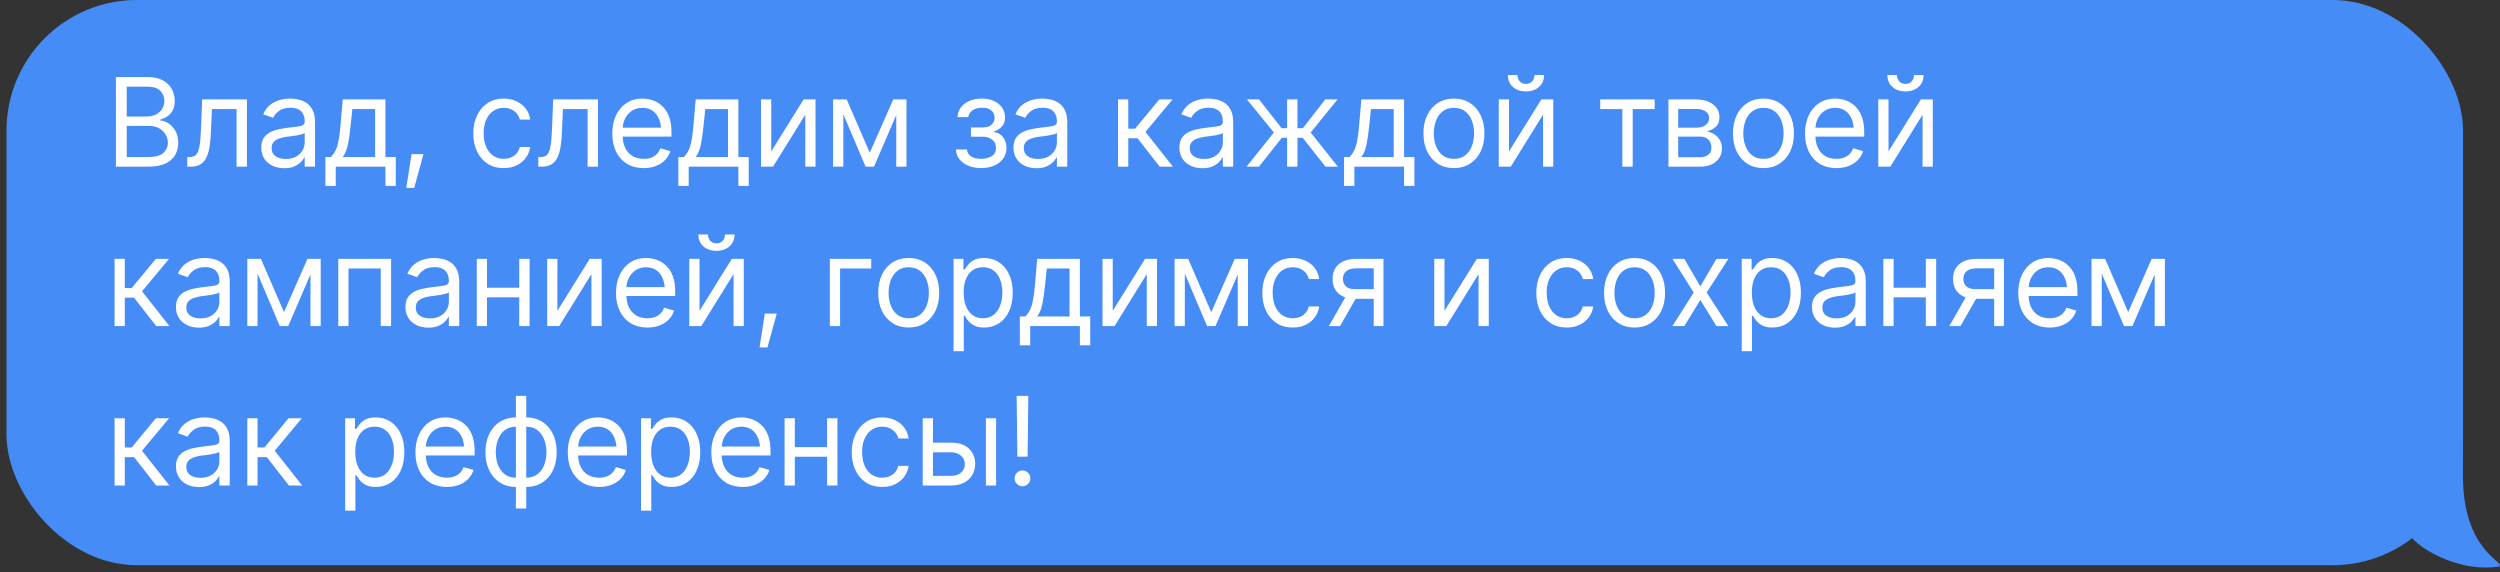
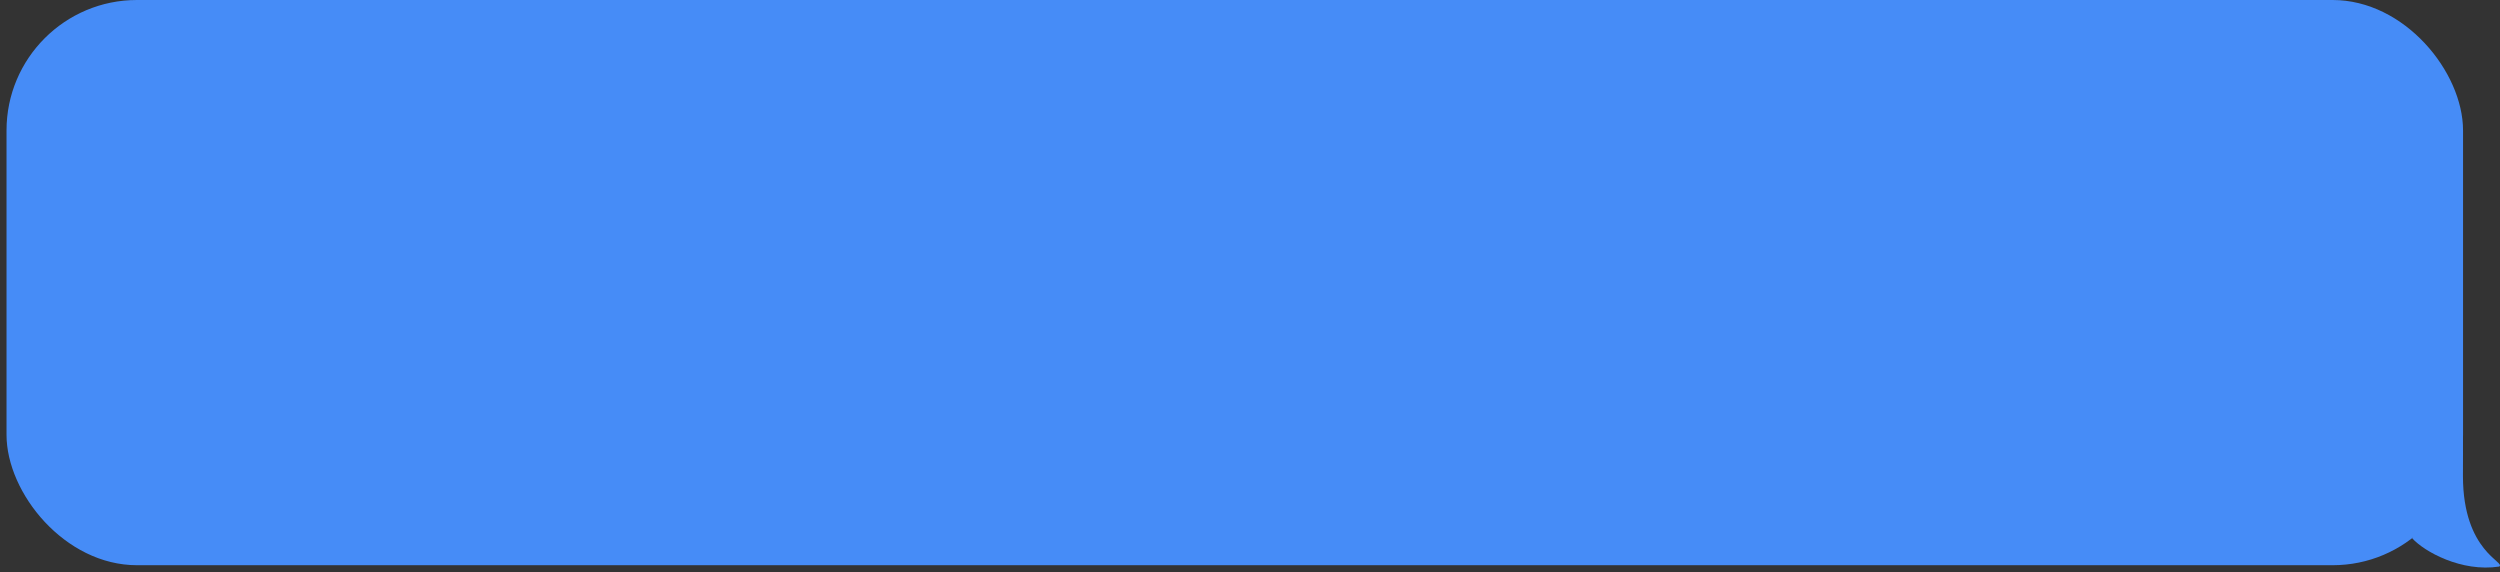
<svg xmlns="http://www.w3.org/2000/svg" width="345" height="79" viewBox="0 0 345 79" fill="none">
  <rect x="0" y="0" width="345" height="79" fill="#333333" stroke="none" />
  <rect x="0.9" width="339" height="78" rx="18" fill="#468CF7" />
-   <path d="M15.996 23V10.632H20.329C21.186 10.632 21.895 10.781 22.454 11.08C23.013 11.373 23.428 11.769 23.699 12.267C23.976 12.765 24.114 13.316 24.114 13.919C24.114 14.45 24.02 14.89 23.832 15.239C23.643 15.582 23.397 15.856 23.093 16.061C22.788 16.26 22.459 16.409 22.105 16.509V16.625C22.487 16.647 22.869 16.78 23.251 17.023C23.632 17.267 23.951 17.613 24.205 18.061C24.465 18.509 24.595 19.06 24.595 19.713C24.595 20.333 24.454 20.892 24.172 21.39C23.89 21.882 23.444 22.275 22.836 22.568C22.232 22.856 21.441 23 20.462 23H15.996ZM17.49 21.672H20.462C21.441 21.672 22.136 21.481 22.545 21.099C22.96 20.717 23.168 20.255 23.168 19.713C23.168 19.292 23.06 18.905 22.844 18.551C22.634 18.197 22.332 17.912 21.939 17.696C21.546 17.48 21.081 17.372 20.545 17.372H17.49V21.672ZM17.49 16.077H20.279C20.727 16.077 21.134 15.989 21.499 15.812C21.864 15.629 22.152 15.377 22.362 15.056C22.578 14.73 22.686 14.351 22.686 13.919C22.686 13.377 22.498 12.915 22.122 12.533C21.745 12.151 21.148 11.96 20.329 11.96H17.49V16.077ZM25.843 23V21.672H26.175C26.551 21.672 26.844 21.57 27.055 21.365C27.265 21.154 27.42 20.773 27.52 20.219C27.625 19.666 27.697 18.872 27.735 17.837L27.901 13.72H34.077V23H32.649V15.048H29.246L29.097 18.368C29.064 19.126 28.997 19.796 28.898 20.377C28.798 20.953 28.643 21.437 28.433 21.83C28.228 22.217 27.954 22.51 27.611 22.709C27.268 22.903 26.839 23 26.324 23H25.843ZM39.226 23.216C38.639 23.216 38.105 23.105 37.624 22.884C37.142 22.657 36.761 22.33 36.478 21.904C36.196 21.478 36.055 20.963 36.055 20.36C36.055 19.829 36.16 19.4 36.37 19.074C36.581 18.742 36.86 18.482 37.209 18.294C37.563 18.1 37.95 17.956 38.371 17.862C38.797 17.768 39.226 17.693 39.658 17.638C40.222 17.566 40.679 17.51 41.027 17.472C41.381 17.433 41.639 17.366 41.799 17.273C41.965 17.178 42.048 17.018 42.048 16.791V16.741C42.048 16.149 41.885 15.69 41.559 15.363C41.238 15.031 40.748 14.865 40.089 14.865C39.414 14.865 38.883 15.015 38.495 15.313C38.108 15.607 37.837 15.922 37.682 16.26L36.321 15.778C36.564 15.214 36.888 14.774 37.292 14.459C37.701 14.143 38.144 13.922 38.62 13.794C39.102 13.667 39.575 13.604 40.039 13.604C40.338 13.604 40.681 13.639 41.069 13.711C41.456 13.778 41.832 13.922 42.198 14.143C42.568 14.359 42.873 14.688 43.111 15.131C43.354 15.568 43.476 16.155 43.476 16.891V23H42.048V21.738H41.982C41.888 21.938 41.727 22.153 41.5 22.386C41.273 22.613 40.972 22.809 40.596 22.975C40.225 23.136 39.768 23.216 39.226 23.216ZM39.442 21.938C40.006 21.938 40.482 21.827 40.87 21.605C41.257 21.384 41.55 21.099 41.749 20.75C41.949 20.396 42.048 20.028 42.048 19.646V18.335C41.987 18.407 41.855 18.473 41.65 18.534C41.451 18.59 41.218 18.639 40.953 18.684C40.693 18.728 40.438 18.767 40.189 18.8C39.94 18.828 39.741 18.85 39.591 18.866C39.221 18.916 38.875 18.996 38.554 19.107C38.233 19.212 37.973 19.37 37.773 19.58C37.58 19.79 37.483 20.078 37.483 20.443C37.483 20.936 37.666 21.309 38.031 21.564C38.401 21.813 38.872 21.938 39.442 21.938ZM44.906 25.656V21.672H45.67C45.858 21.473 46.021 21.26 46.16 21.033C46.303 20.806 46.425 20.535 46.525 20.219C46.624 19.898 46.71 19.511 46.782 19.057C46.859 18.603 46.926 18.053 46.981 17.405L47.297 13.72H53.19V21.672H54.618V25.656H53.19V23H46.334V25.656H44.906ZM47.297 21.672H51.763V15.048H48.625L48.376 17.405C48.282 18.374 48.16 19.22 48.011 19.945C47.861 20.67 47.623 21.246 47.297 21.672ZM56.065 25.939L56.795 21.273H58.439L57.16 25.939H56.065ZM69.517 23.199C68.653 23.199 67.906 22.994 67.275 22.585C66.65 22.17 66.166 21.603 65.823 20.883C65.485 20.164 65.316 19.342 65.316 18.418C65.316 17.472 65.491 16.639 65.839 15.919C66.188 15.194 66.675 14.627 67.3 14.218C67.931 13.808 68.664 13.604 69.5 13.604C70.153 13.604 70.74 13.725 71.26 13.969C71.785 14.207 72.214 14.544 72.546 14.981C72.884 15.419 73.091 15.928 73.169 16.509H71.741C71.669 16.227 71.539 15.961 71.351 15.712C71.163 15.463 70.914 15.264 70.604 15.114C70.3 14.959 69.937 14.882 69.517 14.882C68.963 14.882 68.479 15.026 68.064 15.313C67.649 15.601 67.325 16.008 67.093 16.534C66.86 17.054 66.744 17.665 66.744 18.368C66.744 19.082 66.858 19.707 67.085 20.244C67.311 20.775 67.632 21.188 68.047 21.481C68.468 21.774 68.958 21.921 69.517 21.921C70.076 21.921 70.554 21.777 70.953 21.489C71.351 21.196 71.614 20.797 71.741 20.294H73.169C73.091 20.842 72.892 21.334 72.571 21.771C72.256 22.209 71.838 22.557 71.318 22.817C70.803 23.072 70.203 23.199 69.517 23.199ZM74.284 23V21.672H74.616C74.992 21.672 75.285 21.57 75.496 21.365C75.706 21.154 75.861 20.773 75.96 20.219C76.066 19.666 76.138 18.872 76.176 17.837L76.342 13.72H82.518V23H81.09V15.048H77.687L77.537 18.368C77.504 19.126 77.438 19.796 77.338 20.377C77.239 20.953 77.084 21.437 76.874 21.83C76.669 22.217 76.395 22.51 76.052 22.709C75.709 22.903 75.28 23 74.765 23H74.284ZM88.829 23.199C87.938 23.199 87.166 23 86.513 22.602C85.866 22.203 85.368 21.647 85.019 20.933C84.67 20.214 84.496 19.381 84.496 18.435C84.496 17.483 84.668 16.644 85.011 15.919C85.354 15.194 85.835 14.627 86.455 14.218C87.08 13.808 87.811 13.604 88.646 13.604C89.128 13.604 89.606 13.684 90.082 13.844C90.558 14.005 90.99 14.265 91.377 14.624C91.77 14.984 92.083 15.46 92.315 16.052C92.548 16.644 92.664 17.372 92.664 18.235V18.85H85.509V17.621H91.892L91.236 18.086C91.236 17.466 91.139 16.916 90.946 16.434C90.752 15.953 90.461 15.574 90.074 15.297C89.692 15.02 89.216 14.882 88.646 14.882C88.076 14.882 87.587 15.023 87.177 15.305C86.773 15.582 86.463 15.944 86.247 16.393C86.032 16.841 85.924 17.322 85.924 17.837V18.65C85.924 19.353 86.045 19.948 86.289 20.435C86.532 20.922 86.873 21.293 87.31 21.547C87.747 21.796 88.253 21.921 88.829 21.921C89.2 21.921 89.537 21.868 89.842 21.763C90.146 21.652 90.409 21.489 90.63 21.273C90.852 21.052 91.02 20.781 91.137 20.46L92.514 20.858C92.371 21.323 92.127 21.733 91.784 22.087C91.446 22.436 91.026 22.709 90.522 22.909C90.019 23.102 89.454 23.199 88.829 23.199ZM93.612 25.656V21.672H94.376C94.564 21.473 94.728 21.26 94.866 21.033C95.01 20.806 95.132 20.535 95.231 20.219C95.331 19.898 95.417 19.511 95.489 19.057C95.566 18.603 95.632 18.053 95.688 17.405L96.003 13.72H101.897V21.672H103.324V25.656H101.897V23H95.04V25.656H93.612ZM96.003 21.672H100.469V15.048H97.331L97.082 17.405C96.988 18.374 96.866 19.22 96.717 19.945C96.568 20.67 96.33 21.246 96.003 21.672ZM106.431 20.892L110.897 13.72H112.541V23H111.13V15.828L106.68 23H105.02V13.72H106.431V20.892ZM120.03 21.074L123.268 13.72H124.612L120.611 23H119.449L115.515 13.72H116.843L120.03 21.074ZM116.378 13.72V23H114.967V13.72H116.378ZM123.683 23V13.72H125.094V23H123.683ZM131.922 20.626H133.432C133.471 21.047 133.665 21.367 134.014 21.589C134.362 21.805 134.816 21.915 135.375 21.921C135.945 21.915 136.432 21.796 136.836 21.564C137.24 21.326 137.444 20.941 137.45 20.41C137.45 20.1 137.373 19.832 137.218 19.605C137.063 19.373 136.847 19.193 136.57 19.065C136.293 18.933 135.967 18.866 135.591 18.866H133.997V17.588H135.591C136.155 17.588 136.573 17.461 136.844 17.206C137.115 16.951 137.251 16.631 137.251 16.243C137.251 15.828 137.104 15.496 136.811 15.247C136.518 14.992 136.1 14.865 135.557 14.865C135.021 14.865 134.57 14.987 134.204 15.23C133.845 15.468 133.654 15.778 133.632 16.16H132.138C132.154 15.662 132.306 15.222 132.594 14.84C132.882 14.453 133.275 14.151 133.773 13.935C134.276 13.714 134.849 13.604 135.491 13.604C136.144 13.604 136.708 13.717 137.184 13.944C137.666 14.171 138.039 14.481 138.305 14.873C138.571 15.261 138.701 15.701 138.695 16.193C138.701 16.713 138.554 17.137 138.255 17.463C137.962 17.784 137.594 18.014 137.151 18.152V18.235C137.5 18.263 137.804 18.377 138.064 18.576C138.33 18.775 138.535 19.035 138.679 19.356C138.822 19.671 138.894 20.023 138.894 20.41C138.894 20.975 138.742 21.467 138.438 21.888C138.139 22.303 137.727 22.624 137.201 22.851C136.675 23.078 136.072 23.194 135.391 23.199C134.733 23.194 134.144 23.083 133.623 22.867C133.109 22.651 132.699 22.352 132.395 21.971C132.096 21.583 131.938 21.135 131.922 20.626ZM143.03 23.216C142.444 23.216 141.91 23.105 141.428 22.884C140.947 22.657 140.565 22.33 140.283 21.904C140.001 21.478 139.86 20.963 139.86 20.36C139.86 19.829 139.965 19.4 140.175 19.074C140.385 18.742 140.665 18.482 141.013 18.294C141.368 18.1 141.755 17.956 142.176 17.862C142.602 17.768 143.03 17.693 143.462 17.638C144.027 17.566 144.483 17.51 144.832 17.472C145.186 17.433 145.443 17.366 145.604 17.273C145.77 17.178 145.853 17.018 145.853 16.791V16.741C145.853 16.149 145.69 15.69 145.363 15.363C145.042 15.031 144.552 14.865 143.894 14.865C143.219 14.865 142.687 15.015 142.3 15.313C141.913 15.607 141.641 15.922 141.487 16.26L140.125 15.778C140.369 15.214 140.692 14.774 141.096 14.459C141.506 14.143 141.949 13.922 142.425 13.794C142.906 13.667 143.379 13.604 143.844 13.604C144.143 13.604 144.486 13.639 144.873 13.711C145.261 13.778 145.637 13.922 146.002 14.143C146.373 14.359 146.677 14.688 146.915 15.131C147.159 15.568 147.28 16.155 147.28 16.891V23H145.853V21.738H145.786C145.692 21.938 145.532 22.153 145.305 22.386C145.078 22.613 144.776 22.809 144.4 22.975C144.029 23.136 143.573 23.216 143.03 23.216ZM143.246 21.938C143.811 21.938 144.287 21.827 144.674 21.605C145.061 21.384 145.355 21.099 145.554 20.75C145.753 20.396 145.853 20.028 145.853 19.646V18.335C145.792 18.407 145.659 18.473 145.454 18.534C145.255 18.59 145.023 18.639 144.757 18.684C144.497 18.728 144.242 18.767 143.993 18.8C143.744 18.828 143.545 18.85 143.396 18.866C143.025 18.916 142.679 18.996 142.358 19.107C142.037 19.212 141.777 19.37 141.578 19.58C141.384 19.79 141.287 20.078 141.287 20.443C141.287 20.936 141.47 21.309 141.835 21.564C142.206 21.813 142.676 21.938 143.246 21.938ZM154.291 23V13.72H155.702V17.754H156.648L159.985 13.72H161.812L158.076 18.202L161.861 23H160.035L156.98 19.082H155.702V23H154.291ZM165.931 23.216C165.344 23.216 164.81 23.105 164.329 22.884C163.848 22.657 163.466 22.33 163.184 21.904C162.901 21.478 162.76 20.963 162.76 20.36C162.76 19.829 162.865 19.4 163.076 19.074C163.286 18.742 163.565 18.482 163.914 18.294C164.268 18.1 164.656 17.956 165.076 17.862C165.502 17.768 165.931 17.693 166.363 17.638C166.927 17.566 167.384 17.51 167.732 17.472C168.087 17.433 168.344 17.366 168.504 17.273C168.67 17.178 168.753 17.018 168.753 16.791V16.741C168.753 16.149 168.59 15.69 168.264 15.363C167.943 15.031 167.453 14.865 166.794 14.865C166.119 14.865 165.588 15.015 165.201 15.313C164.813 15.607 164.542 15.922 164.387 16.26L163.026 15.778C163.269 15.214 163.593 14.774 163.997 14.459C164.406 14.143 164.849 13.922 165.325 13.794C165.807 13.667 166.28 13.604 166.745 13.604C167.043 13.604 167.386 13.639 167.774 13.711C168.161 13.778 168.538 13.922 168.903 14.143C169.274 14.359 169.578 14.688 169.816 15.131C170.059 15.568 170.181 16.155 170.181 16.891V23H168.753V21.738H168.687C168.593 21.938 168.432 22.153 168.205 22.386C167.979 22.613 167.677 22.809 167.301 22.975C166.93 23.136 166.473 23.216 165.931 23.216ZM166.147 21.938C166.711 21.938 167.187 21.827 167.575 21.605C167.962 21.384 168.255 21.099 168.455 20.75C168.654 20.396 168.753 20.028 168.753 19.646V18.335C168.692 18.407 168.56 18.473 168.355 18.534C168.156 18.59 167.923 18.639 167.658 18.684C167.398 18.728 167.143 18.767 166.894 18.8C166.645 18.828 166.446 18.85 166.296 18.866C165.926 18.916 165.58 18.996 165.259 19.107C164.938 19.212 164.678 19.37 164.478 19.58C164.285 19.79 164.188 20.078 164.188 20.443C164.188 20.936 164.371 21.309 164.736 21.564C165.107 21.813 165.577 21.938 166.147 21.938ZM172.026 23L175.795 18.285L172.076 13.72H173.753L176.857 17.688H177.621V13.72H179.049V17.688H179.796L182.884 13.72H184.577L180.875 18.285L184.627 23H182.917L179.779 19.016H179.049V23H177.621V19.016H176.89L173.736 23H172.026ZM185.476 25.656V21.672H186.239C186.428 21.473 186.591 21.26 186.729 21.033C186.873 20.806 186.995 20.535 187.094 20.219C187.194 19.898 187.28 19.511 187.352 19.057C187.429 18.603 187.496 18.053 187.551 17.405L187.866 13.72H193.76V21.672H195.188V25.656H193.76V23H186.904V25.656H185.476ZM187.866 21.672H192.332V15.048H189.195L188.946 17.405C188.851 18.374 188.73 19.22 188.58 19.945C188.431 20.67 188.193 21.246 187.866 21.672ZM200.635 23.199C199.8 23.199 199.067 23 198.436 22.602C197.805 22.203 197.312 21.644 196.958 20.925C196.609 20.205 196.435 19.37 196.435 18.418C196.435 17.45 196.609 16.606 196.958 15.886C197.312 15.161 197.805 14.6 198.436 14.201C199.067 13.803 199.8 13.604 200.635 13.604C201.477 13.604 202.213 13.803 202.843 14.201C203.474 14.6 203.967 15.161 204.321 15.886C204.675 16.606 204.852 17.45 204.852 18.418C204.852 19.37 204.675 20.205 204.321 20.925C203.967 21.644 203.474 22.203 202.843 22.602C202.213 23 201.477 23.199 200.635 23.199ZM200.635 21.921C201.277 21.921 201.803 21.758 202.213 21.431C202.622 21.105 202.926 20.676 203.126 20.145C203.325 19.608 203.424 19.032 203.424 18.418C203.424 17.793 203.325 17.212 203.126 16.675C202.926 16.138 202.622 15.706 202.213 15.38C201.803 15.048 201.277 14.882 200.635 14.882C200.005 14.882 199.484 15.048 199.075 15.38C198.665 15.706 198.361 16.138 198.162 16.675C197.963 17.212 197.863 17.793 197.863 18.418C197.863 19.032 197.963 19.608 198.162 20.145C198.361 20.676 198.665 21.105 199.075 21.431C199.484 21.758 200.005 21.921 200.635 21.921ZM208.241 20.892L212.707 13.72H214.351V23H212.939V15.828L208.49 23H206.83V13.72H208.241V20.892ZM210.582 12.616C209.841 12.616 209.237 12.408 208.772 11.993C208.313 11.573 208.084 11.027 208.084 10.358H209.412C209.412 10.718 209.52 11.011 209.735 11.238C209.951 11.465 210.233 11.578 210.582 11.578C210.931 11.578 211.213 11.465 211.429 11.238C211.645 11.011 211.752 10.718 211.752 10.358H213.081C213.081 11.027 212.848 11.573 212.383 11.993C211.924 12.408 211.324 12.616 210.582 12.616ZM220.83 15.048V13.72H228.35V15.048H225.312V23H223.885V15.048H220.83ZM230.245 23V13.72H234.03C235.027 13.725 235.818 13.955 236.405 14.409C236.997 14.857 237.29 15.452 237.284 16.193C237.29 16.758 237.124 17.192 236.786 17.497C236.454 17.801 236.028 18.009 235.508 18.119C235.846 18.169 236.175 18.291 236.496 18.484C236.822 18.678 237.093 18.944 237.309 19.281C237.525 19.613 237.633 20.023 237.633 20.51C237.633 20.986 237.511 21.412 237.268 21.788C237.024 22.164 236.678 22.46 236.23 22.676C235.782 22.892 235.242 23 234.612 23H230.245ZM231.59 21.689H234.612C235.099 21.694 235.48 21.581 235.757 21.348C236.039 21.116 236.178 20.797 236.172 20.394C236.178 19.912 236.039 19.536 235.757 19.265C235.48 18.988 235.099 18.85 234.612 18.85H231.59V21.689ZM231.59 17.621H234.03C234.6 17.616 235.049 17.497 235.375 17.264C235.702 17.026 235.862 16.703 235.857 16.293C235.862 15.9 235.702 15.593 235.375 15.372C235.049 15.145 234.6 15.031 234.03 15.031H231.59V17.621ZM243.346 23.199C242.511 23.199 241.777 23 241.147 22.602C240.516 22.203 240.023 21.644 239.669 20.925C239.32 20.205 239.146 19.37 239.146 18.418C239.146 17.45 239.32 16.606 239.669 15.886C240.023 15.161 240.516 14.6 241.147 14.201C241.777 13.803 242.511 13.604 243.346 13.604C244.187 13.604 244.923 13.803 245.554 14.201C246.185 14.6 246.678 15.161 247.032 15.886C247.386 16.606 247.563 17.45 247.563 18.418C247.563 19.37 247.386 20.205 247.032 20.925C246.678 21.644 246.185 22.203 245.554 22.602C244.923 23 244.187 23.199 243.346 23.199ZM243.346 21.921C243.988 21.921 244.514 21.758 244.923 21.431C245.333 21.105 245.637 20.676 245.837 20.145C246.036 19.608 246.135 19.032 246.135 18.418C246.135 17.793 246.036 17.212 245.837 16.675C245.637 16.138 245.333 15.706 244.923 15.38C244.514 15.048 243.988 14.882 243.346 14.882C242.715 14.882 242.195 15.048 241.786 15.38C241.376 15.706 241.072 16.138 240.873 16.675C240.673 17.212 240.574 17.793 240.574 18.418C240.574 19.032 240.673 19.608 240.873 20.145C241.072 20.676 241.376 21.105 241.786 21.431C242.195 21.758 242.715 21.921 243.346 21.921ZM253.426 23.199C252.535 23.199 251.763 23 251.11 22.602C250.462 22.203 249.964 21.647 249.616 20.933C249.267 20.214 249.093 19.381 249.093 18.435C249.093 17.483 249.264 16.644 249.607 15.919C249.951 15.194 250.432 14.627 251.052 14.218C251.677 13.808 252.408 13.604 253.243 13.604C253.725 13.604 254.203 13.684 254.679 13.844C255.155 14.005 255.587 14.265 255.974 14.624C256.367 14.984 256.68 15.46 256.912 16.052C257.145 16.644 257.261 17.372 257.261 18.235V18.85H250.105V17.621H256.489L255.833 18.086C255.833 17.466 255.736 16.916 255.543 16.434C255.349 15.953 255.058 15.574 254.671 15.297C254.289 15.02 253.813 14.882 253.243 14.882C252.673 14.882 252.183 15.023 251.774 15.305C251.37 15.582 251.06 15.944 250.844 16.393C250.628 16.841 250.521 17.322 250.521 17.837V18.65C250.521 19.353 250.642 19.948 250.886 20.435C251.129 20.922 251.47 21.293 251.907 21.547C252.344 21.796 252.85 21.921 253.426 21.921C253.797 21.921 254.134 21.868 254.439 21.763C254.743 21.652 255.006 21.489 255.227 21.273C255.448 21.052 255.617 20.781 255.733 20.46L257.111 20.858C256.967 21.323 256.724 21.733 256.381 22.087C256.043 22.436 255.623 22.709 255.119 22.909C254.616 23.102 254.051 23.199 253.426 23.199ZM260.617 20.892L265.082 13.72H266.726V23H265.315V15.828L260.866 23H259.205V13.72H260.617V20.892ZM262.957 12.616C262.216 12.616 261.613 12.408 261.148 11.993C260.689 11.573 260.459 11.027 260.459 10.358H261.787C261.787 10.718 261.895 11.011 262.111 11.238C262.327 11.465 262.609 11.578 262.957 11.578C263.306 11.578 263.588 11.465 263.804 11.238C264.02 11.011 264.128 10.718 264.128 10.358H265.456C265.456 11.027 265.224 11.573 264.759 11.993C264.299 12.408 263.699 12.616 262.957 12.616ZM15.813 45V35.72H17.224V39.754H18.171L21.507 35.72H23.334L19.598 40.202L23.383 45H21.557L18.503 41.082H17.224V45H15.813ZM27.453 45.216C26.867 45.216 26.332 45.105 25.851 44.884C25.37 44.657 24.988 44.33 24.706 43.904C24.423 43.478 24.282 42.964 24.282 42.36C24.282 41.829 24.387 41.4 24.598 41.074C24.808 40.742 25.087 40.482 25.436 40.294C25.79 40.1 26.178 39.956 26.598 39.862C27.024 39.768 27.453 39.693 27.885 39.638C28.449 39.566 28.906 39.51 29.254 39.472C29.609 39.433 29.866 39.367 30.026 39.273C30.192 39.178 30.275 39.018 30.275 38.791V38.741C30.275 38.149 30.112 37.69 29.786 37.363C29.465 37.031 28.975 36.865 28.316 36.865C27.641 36.865 27.11 37.015 26.723 37.313C26.335 37.607 26.064 37.922 25.909 38.26L24.548 37.778C24.791 37.214 25.115 36.774 25.519 36.459C25.929 36.143 26.371 35.922 26.847 35.794C27.329 35.667 27.802 35.603 28.267 35.603C28.566 35.603 28.909 35.639 29.296 35.711C29.683 35.778 30.06 35.922 30.425 36.143C30.796 36.359 31.1 36.688 31.338 37.131C31.581 37.568 31.703 38.155 31.703 38.891V45H30.275V43.738H30.209C30.115 43.938 29.954 44.153 29.728 44.386C29.501 44.613 29.199 44.809 28.823 44.975C28.452 45.136 27.995 45.216 27.453 45.216ZM27.669 43.938C28.233 43.938 28.709 43.827 29.097 43.605C29.484 43.384 29.777 43.099 29.977 42.751C30.176 42.396 30.275 42.028 30.275 41.647V40.335C30.215 40.407 30.082 40.473 29.877 40.534C29.678 40.59 29.445 40.639 29.18 40.684C28.92 40.728 28.665 40.767 28.416 40.8C28.167 40.828 27.968 40.85 27.818 40.866C27.448 40.916 27.102 40.996 26.781 41.107C26.46 41.212 26.2 41.37 26 41.58C25.807 41.79 25.71 42.078 25.71 42.443C25.71 42.936 25.893 43.309 26.258 43.564C26.629 43.813 27.099 43.938 27.669 43.938ZM39.193 43.074L42.43 35.72H43.775L39.774 45H38.612L34.677 35.72H36.005L39.193 43.074ZM35.541 35.72V45H34.129V35.72H35.541ZM42.845 45V35.72H44.256V45H42.845ZM46.682 45V35.72H53.971V45H52.543V37.048H48.094V45H46.682ZM59.119 45.216C58.533 45.216 57.999 45.105 57.517 44.884C57.036 44.657 56.654 44.33 56.372 43.904C56.09 43.478 55.949 42.964 55.949 42.36C55.949 41.829 56.054 41.4 56.264 41.074C56.474 40.742 56.754 40.482 57.102 40.294C57.456 40.1 57.844 39.956 58.264 39.862C58.691 39.768 59.119 39.693 59.551 39.638C60.115 39.566 60.572 39.51 60.921 39.472C61.275 39.433 61.532 39.367 61.693 39.273C61.859 39.178 61.942 39.018 61.942 38.791V38.741C61.942 38.149 61.778 37.69 61.452 37.363C61.131 37.031 60.641 36.865 59.983 36.865C59.307 36.865 58.776 37.015 58.389 37.313C58.002 37.607 57.73 37.922 57.575 38.26L56.214 37.778C56.458 37.214 56.781 36.774 57.185 36.459C57.595 36.143 58.038 35.922 58.513 35.794C58.995 35.667 59.468 35.603 59.933 35.603C60.232 35.603 60.575 35.639 60.962 35.711C61.349 35.778 61.726 35.922 62.091 36.143C62.462 36.359 62.766 36.688 63.004 37.131C63.248 37.568 63.369 38.155 63.369 38.891V45H61.942V43.738H61.875C61.781 43.938 61.621 44.153 61.394 44.386C61.167 44.613 60.865 44.809 60.489 44.975C60.118 45.136 59.662 45.216 59.119 45.216ZM59.335 43.938C59.9 43.938 60.376 43.827 60.763 43.605C61.15 43.384 61.444 43.099 61.643 42.751C61.842 42.396 61.942 42.028 61.942 41.647V40.335C61.881 40.407 61.748 40.473 61.543 40.534C61.344 40.59 61.111 40.639 60.846 40.684C60.586 40.728 60.331 40.767 60.082 40.8C59.833 40.828 59.634 40.85 59.485 40.866C59.114 40.916 58.768 40.996 58.447 41.107C58.126 41.212 57.866 41.37 57.667 41.58C57.473 41.79 57.376 42.078 57.376 42.443C57.376 42.936 57.559 43.309 57.924 43.564C58.295 43.813 58.765 43.938 59.335 43.938ZM71.988 39.704V41.032H66.875V39.704H71.988ZM67.207 35.72V45H65.796V35.72H67.207ZM73.084 35.72V45H71.656V35.72H73.084ZM76.921 42.892L81.387 35.72H83.03V45H81.619V37.828L77.17 45H75.51V35.72H76.921V42.892ZM89.341 45.199C88.45 45.199 87.678 45 87.025 44.602C86.378 44.203 85.88 43.647 85.531 42.933C85.183 42.214 85.008 41.381 85.008 40.435C85.008 39.483 85.18 38.644 85.523 37.919C85.866 37.194 86.347 36.627 86.967 36.218C87.593 35.808 88.323 35.603 89.159 35.603C89.64 35.603 90.119 35.684 90.595 35.844C91.071 36.005 91.502 36.265 91.89 36.624C92.282 36.984 92.595 37.46 92.828 38.052C93.06 38.644 93.176 39.372 93.176 40.235V40.85H86.021V39.621H92.404L91.749 40.086C91.749 39.466 91.652 38.916 91.458 38.434C91.264 37.953 90.974 37.574 90.586 37.297C90.204 37.02 89.729 36.882 89.159 36.882C88.589 36.882 88.099 37.023 87.689 37.305C87.285 37.582 86.975 37.944 86.76 38.393C86.544 38.841 86.436 39.322 86.436 39.837V40.65C86.436 41.353 86.558 41.948 86.801 42.435C87.045 42.922 87.385 43.293 87.822 43.547C88.259 43.796 88.766 43.921 89.341 43.921C89.712 43.921 90.05 43.868 90.354 43.763C90.658 43.653 90.921 43.489 91.142 43.273C91.364 43.052 91.533 42.781 91.649 42.46L93.027 42.858C92.883 43.323 92.639 43.733 92.296 44.087C91.959 44.435 91.538 44.709 91.035 44.909C90.531 45.102 89.967 45.199 89.341 45.199ZM96.532 42.892L100.998 35.72H102.641V45H101.23V37.828L96.781 45H95.121V35.72H96.532V42.892ZM98.873 34.616C98.131 34.616 97.528 34.408 97.063 33.993C96.604 33.573 96.374 33.028 96.374 32.358H97.703C97.703 32.718 97.81 33.011 98.026 33.238C98.242 33.465 98.524 33.578 98.873 33.578C99.222 33.578 99.504 33.465 99.72 33.238C99.935 33.011 100.043 32.718 100.043 32.358H101.371C101.371 33.028 101.139 33.573 100.674 33.993C100.215 34.408 99.614 34.616 98.873 34.616ZM104.819 47.938L105.549 43.273H107.193L105.914 47.938H104.819ZM120.23 35.72V37.048H115.93V45H114.519V35.72H120.23ZM125.395 45.199C124.559 45.199 123.826 45 123.195 44.602C122.564 44.203 122.072 43.644 121.718 42.925C121.369 42.205 121.195 41.37 121.195 40.418C121.195 39.45 121.369 38.606 121.718 37.886C122.072 37.161 122.564 36.6 123.195 36.201C123.826 35.803 124.559 35.603 125.395 35.603C126.236 35.603 126.972 35.803 127.603 36.201C128.234 36.6 128.726 37.161 129.08 37.886C129.435 38.606 129.612 39.45 129.612 40.418C129.612 41.37 129.435 42.205 129.08 42.925C128.726 43.644 128.234 44.203 127.603 44.602C126.972 45 126.236 45.199 125.395 45.199ZM125.395 43.921C126.037 43.921 126.563 43.758 126.972 43.431C127.382 43.105 127.686 42.676 127.885 42.145C128.084 41.608 128.184 41.032 128.184 40.418C128.184 39.793 128.084 39.212 127.885 38.675C127.686 38.138 127.382 37.706 126.972 37.38C126.563 37.048 126.037 36.882 125.395 36.882C124.764 36.882 124.244 37.048 123.834 37.38C123.425 37.706 123.121 38.138 122.921 38.675C122.722 39.212 122.622 39.793 122.622 40.418C122.622 41.032 122.722 41.608 122.921 42.145C123.121 42.676 123.425 43.105 123.834 43.431C124.244 43.758 124.764 43.921 125.395 43.921ZM131.59 48.47V35.72H132.951V37.197H133.117C133.222 37.037 133.369 36.832 133.557 36.583C133.745 36.328 134.016 36.102 134.37 35.902C134.725 35.703 135.203 35.603 135.806 35.603C136.587 35.603 137.273 35.8 137.865 36.193C138.457 36.58 138.919 37.134 139.251 37.853C139.589 38.567 139.758 39.411 139.758 40.385C139.758 41.364 139.592 42.217 139.26 42.941C138.928 43.661 138.465 44.217 137.873 44.61C137.281 45.003 136.598 45.199 135.823 45.199C135.231 45.199 134.755 45.1 134.395 44.9C134.036 44.696 133.759 44.466 133.565 44.211C133.372 43.951 133.222 43.738 133.117 43.572H133.001V48.47H131.59ZM135.64 43.921C136.233 43.921 136.728 43.763 137.126 43.448C137.525 43.127 137.824 42.698 138.023 42.161C138.228 41.624 138.33 41.027 138.33 40.368C138.33 39.715 138.23 39.126 138.031 38.6C137.832 38.074 137.533 37.657 137.135 37.347C136.742 37.037 136.244 36.882 135.64 36.882C135.059 36.882 134.572 37.029 134.18 37.322C133.787 37.609 133.488 38.016 133.283 38.542C133.084 39.062 132.984 39.671 132.984 40.368C132.984 41.065 133.087 41.682 133.291 42.219C133.496 42.751 133.795 43.168 134.188 43.473C134.586 43.772 135.07 43.921 135.64 43.921ZM140.739 47.656V43.672H141.503C141.691 43.473 141.855 43.26 141.993 43.033C142.137 42.806 142.259 42.535 142.358 42.219C142.458 41.898 142.544 41.511 142.615 41.057C142.693 40.603 142.759 40.053 142.815 39.405L143.13 35.72H149.024V43.672H150.451V47.656H149.024V45H142.167V47.656H140.739ZM143.13 43.672H147.596V37.048H144.458L144.209 39.405C144.115 40.374 143.993 41.22 143.844 41.945C143.695 42.67 143.457 43.246 143.13 43.672ZM153.558 42.892L158.024 35.72H159.668V45H158.256V37.828L153.807 45H152.147V35.72H153.558V42.892ZM167.157 43.074L170.395 35.72H171.739L167.738 45H166.576L162.642 35.72H163.97L167.157 43.074ZM163.505 35.72V45H162.094V35.72H163.505ZM170.81 45V35.72H172.221V45H170.81ZM178.399 45.199C177.536 45.199 176.788 44.995 176.158 44.585C175.532 44.17 175.048 43.603 174.705 42.883C174.367 42.164 174.199 41.342 174.199 40.418C174.199 39.472 174.373 38.639 174.722 37.919C175.07 37.194 175.557 36.627 176.183 36.218C176.813 35.808 177.547 35.603 178.382 35.603C179.035 35.603 179.622 35.725 180.142 35.969C180.668 36.207 181.097 36.544 181.429 36.981C181.766 37.419 181.974 37.928 182.051 38.509H180.623C180.552 38.227 180.421 37.961 180.233 37.712C180.045 37.463 179.796 37.264 179.486 37.114C179.182 36.959 178.819 36.882 178.399 36.882C177.845 36.882 177.361 37.026 176.946 37.313C176.531 37.601 176.207 38.008 175.975 38.534C175.743 39.054 175.626 39.665 175.626 40.368C175.626 41.082 175.74 41.707 175.967 42.244C176.194 42.775 176.515 43.188 176.93 43.481C177.35 43.774 177.84 43.921 178.399 43.921C178.958 43.921 179.436 43.777 179.835 43.489C180.233 43.196 180.496 42.797 180.623 42.294H182.051C181.974 42.842 181.775 43.334 181.454 43.772C181.138 44.209 180.72 44.557 180.2 44.817C179.685 45.072 179.085 45.199 178.399 45.199ZM189.574 45V37.031H187.1C186.547 37.031 186.11 37.161 185.789 37.421C185.473 37.676 185.319 38.027 185.324 38.476C185.319 38.918 185.46 39.267 185.747 39.522C186.035 39.776 186.431 39.903 186.934 39.903H189.923V41.231H186.934C186.304 41.231 185.761 41.121 185.307 40.899C184.854 40.678 184.505 40.363 184.262 39.953C184.018 39.538 183.896 39.046 183.896 38.476C183.896 37.906 184.024 37.416 184.278 37.006C184.538 36.597 184.906 36.281 185.382 36.06C185.864 35.833 186.436 35.72 187.1 35.72H190.919V45H189.574ZM183.382 45L186.021 40.385H187.565L184.926 45H183.382ZM199.34 42.892L203.806 35.72H205.45V45H204.039V37.828L199.589 45H197.929V35.72H199.34V42.892ZM216.212 45.199C215.349 45.199 214.602 44.995 213.971 44.585C213.346 44.17 212.862 43.603 212.518 42.883C212.181 42.164 212.012 41.342 212.012 40.418C212.012 39.472 212.186 38.639 212.535 37.919C212.884 37.194 213.371 36.627 213.996 36.218C214.627 35.808 215.36 35.603 216.196 35.603C216.849 35.603 217.435 35.725 217.955 35.969C218.481 36.207 218.91 36.544 219.242 36.981C219.58 37.419 219.787 37.928 219.865 38.509H218.437C218.365 38.227 218.235 37.961 218.047 37.712C217.859 37.463 217.61 37.264 217.3 37.114C216.995 36.959 216.633 36.882 216.212 36.882C215.659 36.882 215.175 37.026 214.76 37.313C214.345 37.601 214.021 38.008 213.788 38.534C213.556 39.054 213.44 39.665 213.44 40.368C213.44 41.082 213.553 41.707 213.78 42.244C214.007 42.775 214.328 43.188 214.743 43.481C215.164 43.774 215.653 43.921 216.212 43.921C216.771 43.921 217.25 43.777 217.648 43.489C218.047 43.196 218.31 42.797 218.437 42.294H219.865C219.787 42.842 219.588 43.334 219.267 43.772C218.952 44.209 218.534 44.557 218.014 44.817C217.499 45.072 216.899 45.199 216.212 45.199ZM225.561 45.199C224.726 45.199 223.993 45 223.362 44.602C222.731 44.203 222.238 43.644 221.884 42.925C221.535 42.205 221.361 41.37 221.361 40.418C221.361 39.45 221.535 38.606 221.884 37.886C222.238 37.161 222.731 36.6 223.362 36.201C223.993 35.803 224.726 35.603 225.561 35.603C226.403 35.603 227.139 35.803 227.769 36.201C228.4 36.6 228.893 37.161 229.247 37.886C229.601 38.606 229.778 39.45 229.778 40.418C229.778 41.37 229.601 42.205 229.247 42.925C228.893 43.644 228.4 44.203 227.769 44.602C227.139 45 226.403 45.199 225.561 45.199ZM225.561 43.921C226.203 43.921 226.729 43.758 227.139 43.431C227.548 43.105 227.852 42.676 228.052 42.145C228.251 41.608 228.35 41.032 228.35 40.418C228.35 39.793 228.251 39.212 228.052 38.675C227.852 38.138 227.548 37.706 227.139 37.38C226.729 37.048 226.203 36.882 225.561 36.882C224.93 36.882 224.41 37.048 224.001 37.38C223.591 37.706 223.287 38.138 223.088 38.675C222.889 39.212 222.789 39.793 222.789 40.418C222.789 41.032 222.889 41.608 223.088 42.145C223.287 42.676 223.591 43.105 224.001 43.431C224.41 43.758 224.93 43.921 225.561 43.921ZM232.437 35.72L234.645 39.522L236.869 35.72H238.513L235.525 40.368L238.513 45H236.869L234.645 41.398L232.437 45H230.793L233.732 40.368L230.793 35.72H232.437ZM240.358 48.47V35.72H241.719V37.197H241.885C241.991 37.037 242.137 36.832 242.325 36.583C242.513 36.328 242.785 36.102 243.139 35.902C243.493 35.703 243.972 35.603 244.575 35.603C245.355 35.603 246.041 35.8 246.633 36.193C247.226 36.58 247.688 37.134 248.02 37.853C248.357 38.567 248.526 39.411 248.526 40.385C248.526 41.364 248.36 42.217 248.028 42.941C247.696 43.661 247.234 44.217 246.642 44.61C246.05 45.003 245.366 45.199 244.591 45.199C243.999 45.199 243.523 45.1 243.164 44.9C242.804 44.696 242.527 44.466 242.334 44.211C242.14 43.951 241.991 43.738 241.885 43.572H241.769V48.47H240.358ZM244.409 43.921C245.001 43.921 245.496 43.763 245.895 43.448C246.293 43.127 246.592 42.698 246.791 42.161C246.996 41.624 247.098 41.027 247.098 40.368C247.098 39.715 246.999 39.126 246.799 38.6C246.6 38.074 246.301 37.657 245.903 37.347C245.51 37.037 245.012 36.882 244.409 36.882C243.828 36.882 243.341 37.029 242.948 37.322C242.555 37.609 242.256 38.016 242.051 38.542C241.852 39.062 241.753 39.671 241.753 40.368C241.753 41.065 241.855 41.682 242.06 42.219C242.264 42.751 242.563 43.168 242.956 43.473C243.355 43.772 243.839 43.921 244.409 43.921ZM253.227 45.216C252.64 45.216 252.106 45.105 251.625 44.884C251.143 44.657 250.761 44.33 250.479 43.904C250.197 43.478 250.056 42.964 250.056 42.36C250.056 41.829 250.161 41.4 250.371 41.074C250.581 40.742 250.861 40.482 251.21 40.294C251.564 40.1 251.951 39.956 252.372 39.862C252.798 39.768 253.227 39.693 253.658 39.638C254.223 39.566 254.679 39.51 255.028 39.472C255.382 39.433 255.639 39.367 255.8 39.273C255.966 39.178 256.049 39.018 256.049 38.791V38.741C256.049 38.149 255.886 37.69 255.559 37.363C255.238 37.031 254.748 36.865 254.09 36.865C253.415 36.865 252.883 37.015 252.496 37.313C252.109 37.607 251.838 37.922 251.683 38.26L250.321 37.778C250.565 37.214 250.889 36.774 251.293 36.459C251.702 36.143 252.145 35.922 252.621 35.794C253.102 35.667 253.575 35.603 254.04 35.603C254.339 35.603 254.682 35.639 255.069 35.711C255.457 35.778 255.833 35.922 256.198 36.143C256.569 36.359 256.873 36.688 257.111 37.131C257.355 37.568 257.477 38.155 257.477 38.891V45H256.049V43.738H255.982C255.888 43.938 255.728 44.153 255.501 44.386C255.274 44.613 254.973 44.809 254.596 44.975C254.225 45.136 253.769 45.216 253.227 45.216ZM253.442 43.938C254.007 43.938 254.483 43.827 254.87 43.605C255.258 43.384 255.551 43.099 255.75 42.751C255.949 42.396 256.049 42.028 256.049 41.647V40.335C255.988 40.407 255.855 40.473 255.65 40.534C255.451 40.59 255.219 40.639 254.953 40.684C254.693 40.728 254.439 40.767 254.189 40.8C253.94 40.828 253.741 40.85 253.592 40.866C253.221 40.916 252.875 40.996 252.554 41.107C252.233 41.212 251.973 41.37 251.774 41.58C251.58 41.79 251.483 42.078 251.483 42.443C251.483 42.936 251.666 43.309 252.031 43.564C252.402 43.813 252.872 43.938 253.442 43.938ZM266.095 39.704V41.032H260.982V39.704H266.095ZM261.314 35.72V45H259.903V35.72H261.314ZM267.191 35.72V45H265.763V35.72H267.191ZM275.195 45V37.031H272.722C272.168 37.031 271.731 37.161 271.41 37.421C271.095 37.676 270.94 38.027 270.945 38.476C270.94 38.918 271.081 39.267 271.368 39.522C271.656 39.776 272.052 39.903 272.555 39.903H275.544V41.231H272.555C271.925 41.231 271.382 41.121 270.929 40.899C270.475 40.678 270.126 40.363 269.883 39.953C269.639 39.538 269.517 39.046 269.517 38.476C269.517 37.906 269.645 37.416 269.899 37.006C270.159 36.597 270.527 36.281 271.003 36.06C271.485 35.833 272.057 35.72 272.722 35.72H276.54V45H275.195ZM269.003 45L271.642 40.385H273.186L270.547 45H269.003ZM282.851 45.199C281.96 45.199 281.188 45 280.535 44.602C279.887 44.203 279.389 43.647 279.041 42.933C278.692 42.214 278.518 41.381 278.518 40.435C278.518 39.483 278.689 38.644 279.032 37.919C279.376 37.194 279.857 36.627 280.477 36.218C281.102 35.808 281.833 35.603 282.668 35.603C283.15 35.603 283.628 35.684 284.104 35.844C284.58 36.005 285.012 36.265 285.399 36.624C285.792 36.984 286.105 37.46 286.337 38.052C286.57 38.644 286.686 39.372 286.686 40.235V40.85H279.53V39.621H285.914L285.258 40.086C285.258 39.466 285.161 38.916 284.967 38.434C284.774 37.953 284.483 37.574 284.096 37.297C283.714 37.02 283.238 36.882 282.668 36.882C282.098 36.882 281.608 37.023 281.199 37.305C280.795 37.582 280.485 37.944 280.269 38.393C280.053 38.841 279.946 39.322 279.946 39.837V40.65C279.946 41.353 280.067 41.948 280.311 42.435C280.554 42.922 280.895 43.293 281.332 43.547C281.769 43.796 282.275 43.921 282.851 43.921C283.222 43.921 283.559 43.868 283.863 43.763C284.168 43.653 284.431 43.489 284.652 43.273C284.873 43.052 285.042 42.781 285.158 42.46L286.536 42.858C286.392 43.323 286.149 43.733 285.806 44.087C285.468 44.435 285.048 44.709 284.544 44.909C284.041 45.102 283.476 45.199 282.851 45.199ZM293.694 43.074L296.931 35.72H298.276L294.275 45H293.113L289.178 35.72H290.506L293.694 43.074ZM290.042 35.72V45H288.63V35.72H290.042ZM297.346 45V35.72H298.757V45H297.346ZM15.813 67V57.72H17.224V61.754H18.171L21.507 57.72H23.334L19.598 62.202L23.383 67H21.557L18.503 63.082H17.224V67H15.813ZM27.453 67.216C26.867 67.216 26.332 67.105 25.851 66.884C25.37 66.657 24.988 66.33 24.706 65.904C24.423 65.478 24.282 64.963 24.282 64.36C24.282 63.829 24.387 63.4 24.598 63.074C24.808 62.742 25.087 62.482 25.436 62.294C25.79 62.1 26.178 61.956 26.598 61.862C27.024 61.768 27.453 61.693 27.885 61.638C28.449 61.566 28.906 61.51 29.254 61.472C29.609 61.433 29.866 61.367 30.026 61.273C30.192 61.178 30.275 61.018 30.275 60.791V60.741C30.275 60.149 30.112 59.69 29.786 59.363C29.465 59.031 28.975 58.865 28.316 58.865C27.641 58.865 27.11 59.015 26.723 59.313C26.335 59.607 26.064 59.922 25.909 60.26L24.548 59.778C24.791 59.214 25.115 58.774 25.519 58.459C25.929 58.143 26.371 57.922 26.847 57.794C27.329 57.667 27.802 57.603 28.267 57.603C28.566 57.603 28.909 57.639 29.296 57.711C29.683 57.778 30.06 57.922 30.425 58.143C30.796 58.359 31.1 58.688 31.338 59.131C31.581 59.568 31.703 60.155 31.703 60.891V67H30.275V65.738H30.209C30.115 65.938 29.954 66.153 29.728 66.386C29.501 66.613 29.199 66.809 28.823 66.975C28.452 67.136 27.995 67.216 27.453 67.216ZM27.669 65.938C28.233 65.938 28.709 65.827 29.097 65.606C29.484 65.384 29.777 65.099 29.977 64.751C30.176 64.396 30.275 64.028 30.275 63.647V62.335C30.215 62.407 30.082 62.473 29.877 62.534C29.678 62.59 29.445 62.639 29.18 62.684C28.92 62.728 28.665 62.767 28.416 62.8C28.167 62.828 27.968 62.85 27.818 62.866C27.448 62.916 27.102 62.996 26.781 63.107C26.46 63.212 26.2 63.37 26 63.58C25.807 63.79 25.71 64.078 25.71 64.443C25.71 64.936 25.893 65.309 26.258 65.564C26.629 65.813 27.099 65.938 27.669 65.938ZM34.129 67V57.72H35.541V61.754H36.487L39.824 57.72H41.65L37.914 62.202L41.7 67H39.873L36.819 63.082H35.541V67H34.129ZM47.631 70.47V57.72H48.992V59.197H49.158C49.264 59.037 49.41 58.832 49.598 58.583C49.786 58.328 50.058 58.102 50.412 57.902C50.766 57.703 51.245 57.603 51.848 57.603C52.628 57.603 53.314 57.8 53.907 58.193C54.499 58.58 54.961 59.134 55.293 59.853C55.63 60.567 55.799 61.411 55.799 62.385C55.799 63.364 55.633 64.216 55.301 64.941C54.969 65.661 54.507 66.217 53.915 66.61C53.323 67.003 52.639 67.199 51.864 67.199C51.272 67.199 50.796 67.1 50.437 66.9C50.077 66.696 49.8 66.466 49.607 66.211C49.413 65.951 49.264 65.738 49.158 65.572H49.042V70.47H47.631ZM51.682 65.921C52.274 65.921 52.769 65.763 53.168 65.448C53.566 65.127 53.865 64.698 54.064 64.161C54.269 63.624 54.371 63.027 54.371 62.368C54.371 61.715 54.272 61.126 54.072 60.6C53.873 60.074 53.574 59.657 53.176 59.347C52.783 59.037 52.285 58.882 51.682 58.882C51.101 58.882 50.614 59.029 50.221 59.322C49.828 59.609 49.529 60.016 49.324 60.542C49.125 61.062 49.026 61.671 49.026 62.368C49.026 63.065 49.128 63.682 49.333 64.219C49.538 64.751 49.836 65.168 50.229 65.473C50.628 65.772 51.112 65.921 51.682 65.921ZM61.662 67.199C60.771 67.199 59.999 67 59.346 66.602C58.698 66.203 58.2 65.647 57.852 64.933C57.503 64.214 57.329 63.381 57.329 62.435C57.329 61.483 57.5 60.644 57.843 59.919C58.187 59.194 58.668 58.627 59.288 58.218C59.913 57.808 60.644 57.603 61.479 57.603C61.961 57.603 62.439 57.684 62.915 57.844C63.391 58.005 63.823 58.265 64.21 58.624C64.603 58.984 64.916 59.46 65.148 60.052C65.38 60.644 65.497 61.372 65.497 62.235V62.85H58.341V61.621H64.725L64.069 62.086C64.069 61.466 63.972 60.916 63.778 60.434C63.585 59.953 63.294 59.574 62.907 59.297C62.525 59.02 62.049 58.882 61.479 58.882C60.909 58.882 60.419 59.023 60.01 59.305C59.606 59.582 59.296 59.944 59.08 60.393C58.864 60.841 58.757 61.322 58.757 61.837V62.65C58.757 63.353 58.878 63.948 59.122 64.435C59.365 64.922 59.706 65.293 60.143 65.547C60.58 65.796 61.086 65.921 61.662 65.921C62.032 65.921 62.37 65.868 62.674 65.763C62.979 65.653 63.242 65.489 63.463 65.273C63.684 65.052 63.853 64.781 63.969 64.46L65.347 64.858C65.203 65.323 64.96 65.733 64.617 66.087C64.279 66.436 63.859 66.71 63.355 66.909C62.852 67.102 62.287 67.199 61.662 67.199ZM71.193 70.171V54.632H72.621V70.171H71.193ZM71.193 67.199C70.568 67.199 69.998 67.086 69.483 66.859C68.969 66.626 68.526 66.3 68.155 65.879C67.784 65.459 67.497 64.955 67.292 64.369C67.093 63.782 66.993 63.132 66.993 62.418C66.993 61.693 67.093 61.035 67.292 60.442C67.497 59.85 67.784 59.344 68.155 58.923C68.526 58.497 68.969 58.171 69.483 57.944C69.998 57.717 70.568 57.603 71.193 57.603H71.642V67.199H71.193ZM71.193 65.921H71.442V58.882H71.193C70.562 58.882 70.042 59.048 69.633 59.38C69.223 59.712 68.919 60.146 68.72 60.683C68.52 61.214 68.421 61.793 68.421 62.418C68.421 62.883 68.476 63.325 68.587 63.746C68.698 64.161 68.866 64.532 69.093 64.858C69.32 65.185 69.608 65.445 69.957 65.639C70.305 65.827 70.718 65.921 71.193 65.921ZM72.621 67.199H72.189V57.603H72.621C73.252 57.603 73.825 57.717 74.339 57.944C74.854 58.171 75.297 58.497 75.668 58.923C76.038 59.344 76.323 59.85 76.522 60.442C76.722 61.035 76.821 61.693 76.821 62.418C76.821 63.132 76.722 63.782 76.522 64.369C76.323 64.955 76.038 65.459 75.668 65.879C75.297 66.3 74.854 66.626 74.339 66.859C73.825 67.086 73.252 67.199 72.621 67.199ZM72.621 65.921C73.097 65.921 73.509 65.827 73.858 65.639C74.212 65.445 74.503 65.185 74.73 64.858C74.956 64.532 75.125 64.161 75.236 63.746C75.352 63.325 75.41 62.883 75.41 62.418C75.41 61.793 75.308 61.214 75.103 60.683C74.904 60.146 74.6 59.712 74.19 59.38C73.781 59.048 73.257 58.882 72.621 58.882H72.389V65.921H72.621ZM82.684 67.199C81.793 67.199 81.021 67 80.368 66.602C79.721 66.203 79.223 65.647 78.874 64.933C78.525 64.214 78.351 63.381 78.351 62.435C78.351 61.483 78.523 60.644 78.866 59.919C79.209 59.194 79.69 58.627 80.31 58.218C80.935 57.808 81.666 57.603 82.501 57.603C82.983 57.603 83.462 57.684 83.937 57.844C84.413 58.005 84.845 58.265 85.232 58.624C85.625 58.984 85.938 59.46 86.17 60.052C86.403 60.644 86.519 61.372 86.519 62.235V62.85H79.364V61.621H85.747L85.091 62.086C85.091 61.466 84.994 60.916 84.801 60.434C84.607 59.953 84.317 59.574 83.929 59.297C83.547 59.02 83.071 58.882 82.501 58.882C81.931 58.882 81.442 59.023 81.032 59.305C80.628 59.582 80.318 59.944 80.103 60.393C79.887 60.841 79.779 61.322 79.779 61.837V62.65C79.779 63.353 79.9 63.948 80.144 64.435C80.388 64.922 80.728 65.293 81.165 65.547C81.602 65.796 82.109 65.921 82.684 65.921C83.055 65.921 83.392 65.868 83.697 65.763C84.001 65.653 84.264 65.489 84.485 65.273C84.707 65.052 84.875 64.781 84.992 64.46L86.37 64.858C86.226 65.323 85.982 65.733 85.639 66.087C85.302 66.436 84.881 66.71 84.377 66.909C83.874 67.102 83.309 67.199 82.684 67.199ZM88.464 70.47V57.72H89.825V59.197H89.991C90.096 59.037 90.243 58.832 90.431 58.583C90.619 58.328 90.89 58.102 91.245 57.902C91.599 57.703 92.077 57.603 92.68 57.603C93.461 57.603 94.147 57.8 94.739 58.193C95.331 58.58 95.793 59.134 96.125 59.853C96.463 60.567 96.632 61.411 96.632 62.385C96.632 63.364 96.466 64.216 96.134 64.941C95.802 65.661 95.34 66.217 94.747 66.61C94.155 67.003 93.472 67.199 92.697 67.199C92.105 67.199 91.629 67.1 91.269 66.9C90.91 66.696 90.633 66.466 90.439 66.211C90.246 65.951 90.096 65.738 89.991 65.572H89.875V70.47H88.464ZM92.514 65.921C93.107 65.921 93.602 65.763 94 65.448C94.399 65.127 94.698 64.698 94.897 64.161C95.102 63.624 95.204 63.027 95.204 62.368C95.204 61.715 95.104 61.126 94.905 60.6C94.706 60.074 94.407 59.657 94.009 59.347C93.616 59.037 93.118 58.882 92.514 58.882C91.933 58.882 91.446 59.029 91.053 59.322C90.661 59.609 90.362 60.016 90.157 60.542C89.958 61.062 89.858 61.671 89.858 62.368C89.858 63.065 89.961 63.682 90.165 64.219C90.37 64.751 90.669 65.168 91.062 65.473C91.46 65.772 91.945 65.921 92.514 65.921ZM102.494 67.199C101.603 67.199 100.831 67 100.178 66.602C99.531 66.203 99.033 65.647 98.684 64.933C98.336 64.214 98.161 63.381 98.161 62.435C98.161 61.483 98.333 60.644 98.676 59.919C99.019 59.194 99.501 58.627 100.12 58.218C100.746 57.808 101.476 57.603 102.312 57.603C102.793 57.603 103.272 57.684 103.748 57.844C104.224 58.005 104.655 58.265 105.043 58.624C105.436 58.984 105.748 59.46 105.981 60.052C106.213 60.644 106.329 61.372 106.329 62.235V62.85H99.174V61.621H105.557L104.902 62.086C104.902 61.466 104.805 60.916 104.611 60.434C104.417 59.953 104.127 59.574 103.739 59.297C103.358 59.02 102.882 58.882 102.312 58.882C101.742 58.882 101.252 59.023 100.843 59.305C100.439 59.582 100.129 59.944 99.913 60.393C99.697 60.841 99.589 61.322 99.589 61.837V62.65C99.589 63.353 99.711 63.948 99.954 64.435C100.198 64.922 100.538 65.293 100.975 65.547C101.412 65.796 101.919 65.921 102.494 65.921C102.865 65.921 103.203 65.868 103.507 65.763C103.811 65.653 104.074 65.489 104.296 65.273C104.517 65.052 104.686 64.781 104.802 64.46L106.18 64.858C106.036 65.323 105.793 65.733 105.449 66.087C105.112 66.436 104.691 66.71 104.188 66.909C103.684 67.102 103.12 67.199 102.494 67.199ZM114.466 61.704V63.032H109.353V61.704H114.466ZM109.685 57.72V67H108.274V57.72H109.685ZM115.562 57.72V67H114.134V57.72H115.562ZM121.74 67.199C120.877 67.199 120.13 66.995 119.499 66.585C118.874 66.17 118.39 65.603 118.046 64.883C117.709 64.164 117.54 63.342 117.54 62.418C117.54 61.472 117.714 60.639 118.063 59.919C118.412 59.194 118.899 58.627 119.524 58.218C120.155 57.808 120.888 57.603 121.724 57.603C122.377 57.603 122.963 57.725 123.483 57.969C124.009 58.207 124.438 58.544 124.77 58.981C125.108 59.419 125.315 59.928 125.393 60.509H123.965C123.893 60.227 123.763 59.961 123.575 59.712C123.387 59.463 123.138 59.264 122.828 59.114C122.523 58.959 122.161 58.882 121.74 58.882C121.187 58.882 120.703 59.026 120.288 59.313C119.873 59.601 119.549 60.008 119.316 60.534C119.084 61.054 118.968 61.665 118.968 62.368C118.968 63.082 119.081 63.707 119.308 64.244C119.535 64.775 119.856 65.188 120.271 65.481C120.692 65.774 121.181 65.921 121.74 65.921C122.299 65.921 122.778 65.777 123.176 65.489C123.575 65.196 123.838 64.797 123.965 64.294H125.393C125.315 64.842 125.116 65.334 124.795 65.772C124.48 66.209 124.062 66.557 123.542 66.817C123.027 67.072 122.426 67.199 121.74 67.199ZM128.566 61.09H131.222C132.307 61.084 133.137 61.358 133.712 61.912C134.288 62.465 134.576 63.165 134.576 64.012C134.576 64.565 134.446 65.069 134.185 65.522C133.931 65.971 133.555 66.33 133.057 66.602C132.559 66.867 131.947 67 131.222 67H127.337V57.72H128.748V65.672H131.222C131.781 65.672 132.24 65.525 132.6 65.232C132.965 64.933 133.148 64.549 133.148 64.078C133.148 63.586 132.965 63.184 132.6 62.874C132.24 62.565 131.781 62.412 131.222 62.418H128.566V61.09ZM136.053 67V57.72H137.464V67H136.053ZM140.397 63.016L140.297 54.632H141.908L141.808 63.016H140.397ZM141.102 67.1C140.804 67.1 140.546 66.995 140.33 66.784C140.12 66.568 140.015 66.311 140.015 66.012C140.015 65.713 140.12 65.459 140.33 65.249C140.546 65.033 140.804 64.925 141.102 64.925C141.401 64.925 141.656 65.033 141.866 65.249C142.082 65.459 142.19 65.713 142.19 66.012C142.19 66.311 142.082 66.568 141.866 66.784C141.656 66.995 141.401 67.1 141.102 67.1Z" fill="white" />
  <path d="M344.887 78.185C339.687 78.985 334.554 76.121 332.887 74.288C334.605 70.191 323.999 60.242 330.999 60.242C332.618 60.242 334 56.001 339.887 59.185C339.908 60.471 339.887 64.926 339.887 65.684C339.887 76.184 345.887 77.581 344.887 78.185Z" fill="#468CF7" />
</svg>